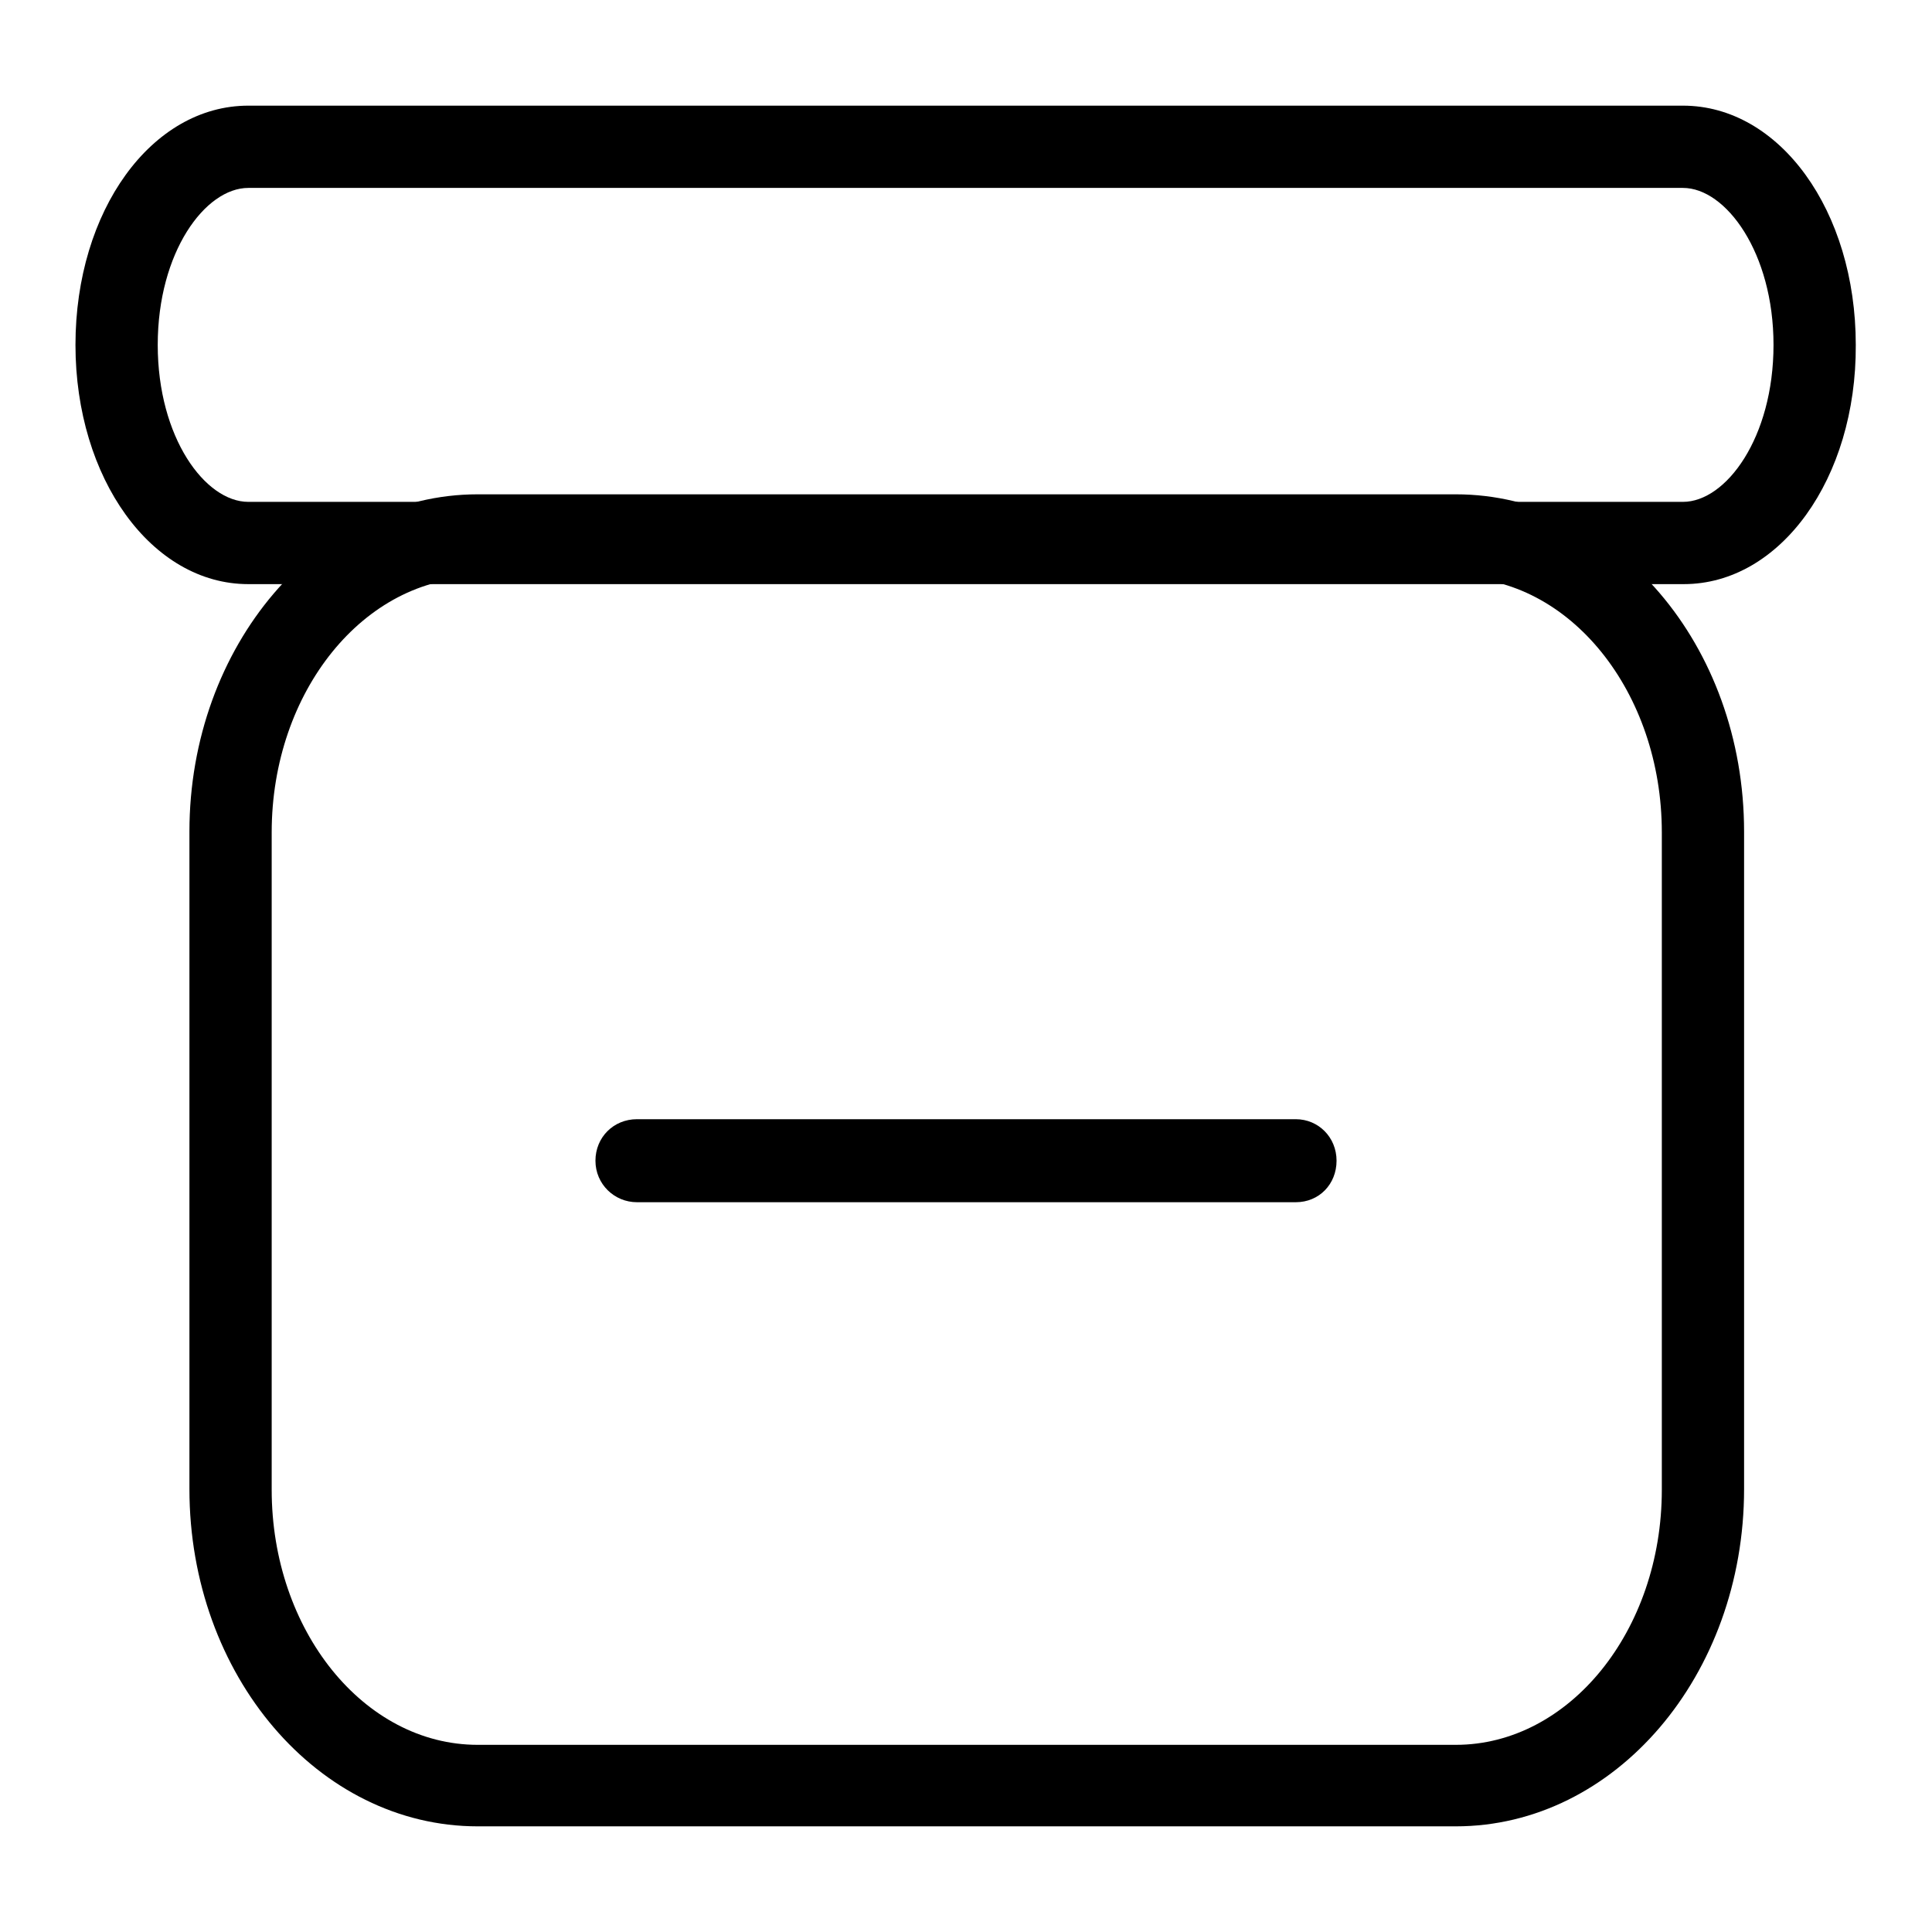
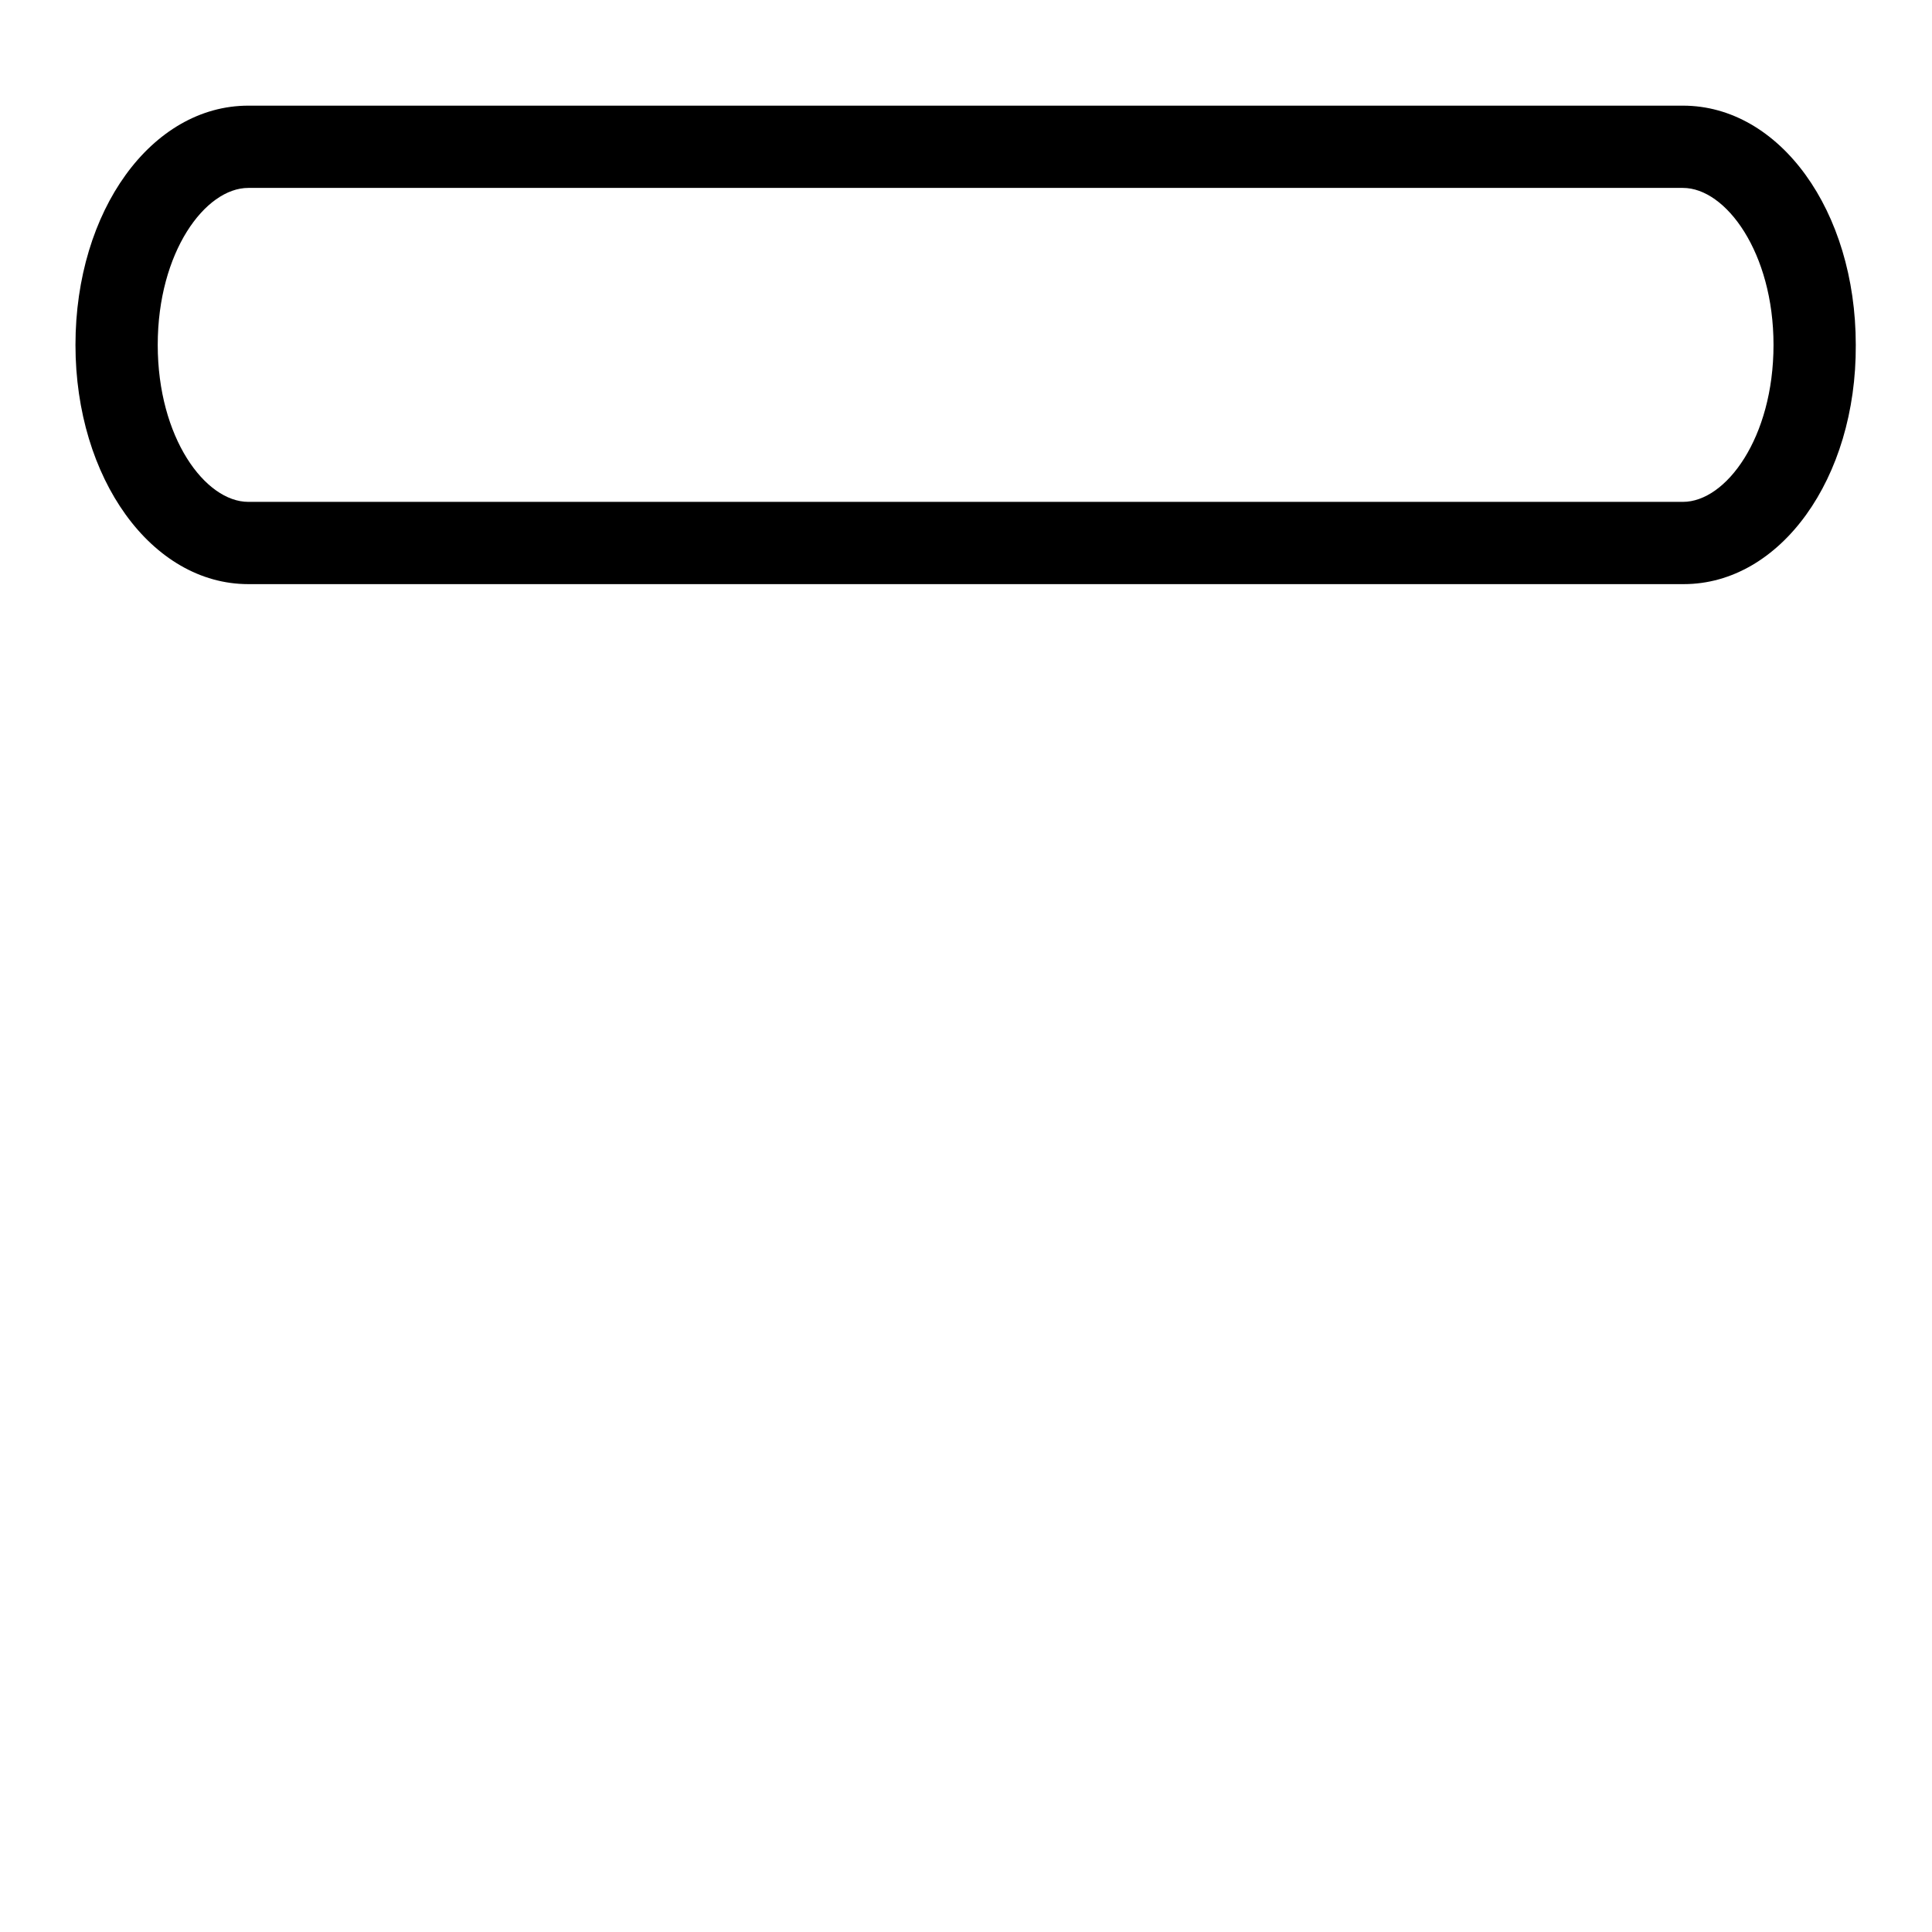
<svg xmlns="http://www.w3.org/2000/svg" version="1.1" x="0px" y="0px" viewBox="0 0 256 256" enable-background="new 0 0 256 256" xml:space="preserve">
  <g>
    <path fill="#000000" d="M223.1,77.4H32.9C20.1,77.4,10,63.4,10,45.7C10,27.9,20.1,14,32.9,14h190.1c12.8,0,22.9,13.9,22.9,31.7 C246,63.4,235.9,77.4,223.1,77.4z M32.9,24.9c-5.7,0-12,8.5-12,20.8c0,12.3,6.3,20.8,12,20.8h190.1c5.7,0,12-8.5,12-20.8 c0-12.2-6.3-20.8-12-20.8H32.9z" />
-     <path fill="#000000" d="M192.9,242H63.3c-21.1,0-38.2-20-38.2-44.7v-87.1c0-24.6,17.1-44.7,38.2-44.7h129.6 c21.1,0,38.2,20,38.2,44.7v87.1C231.1,222,214,242,192.9,242L192.9,242z M63.3,76.5c-15,0-27.3,15.1-27.3,33.8v87.1 c0,18.6,12.2,33.8,27.3,33.8h129.6c15,0,27.3-15.1,27.3-33.8v-87.1c0-18.6-12.2-33.8-27.3-33.8H63.3z" />
-     <path fill="#000000" d="M171.7,159.3H84.4c-3,0-5.5-2.4-5.5-5.5s2.4-5.5,5.5-5.5h87.3c3,0,5.4,2.4,5.4,5.5S174.8,159.3,171.7,159.3 z" />
  </g>
</svg>